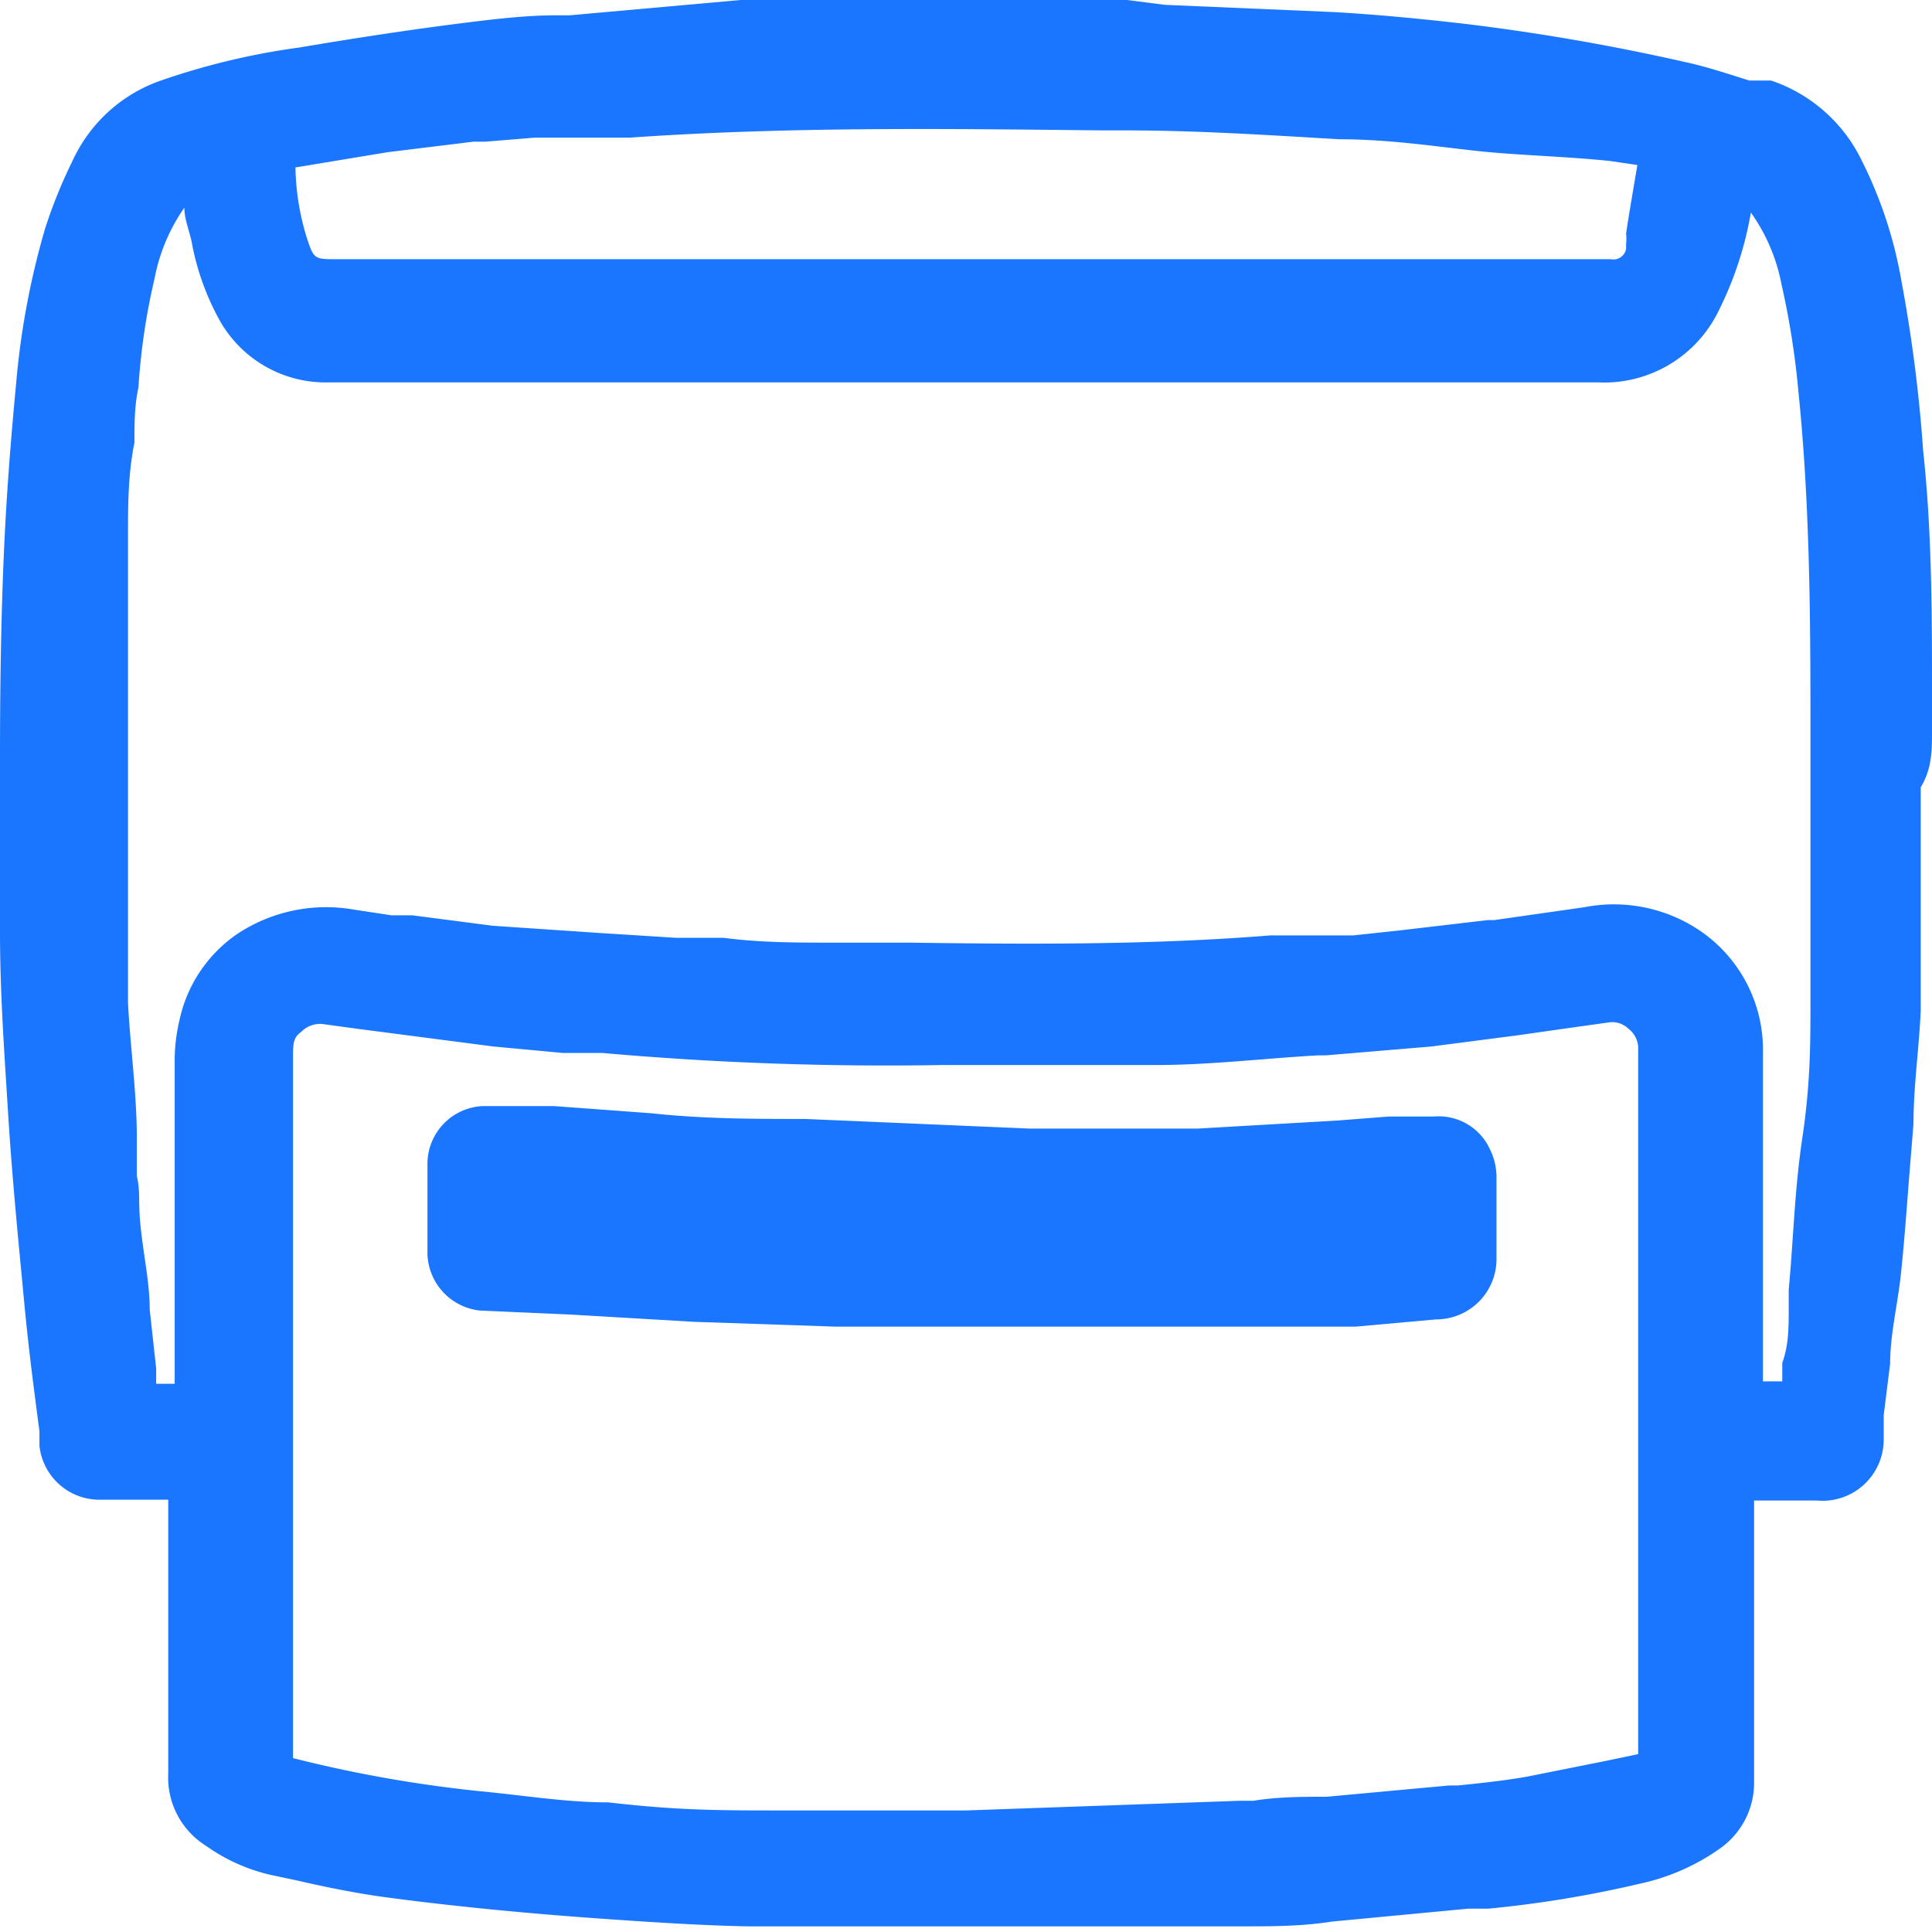
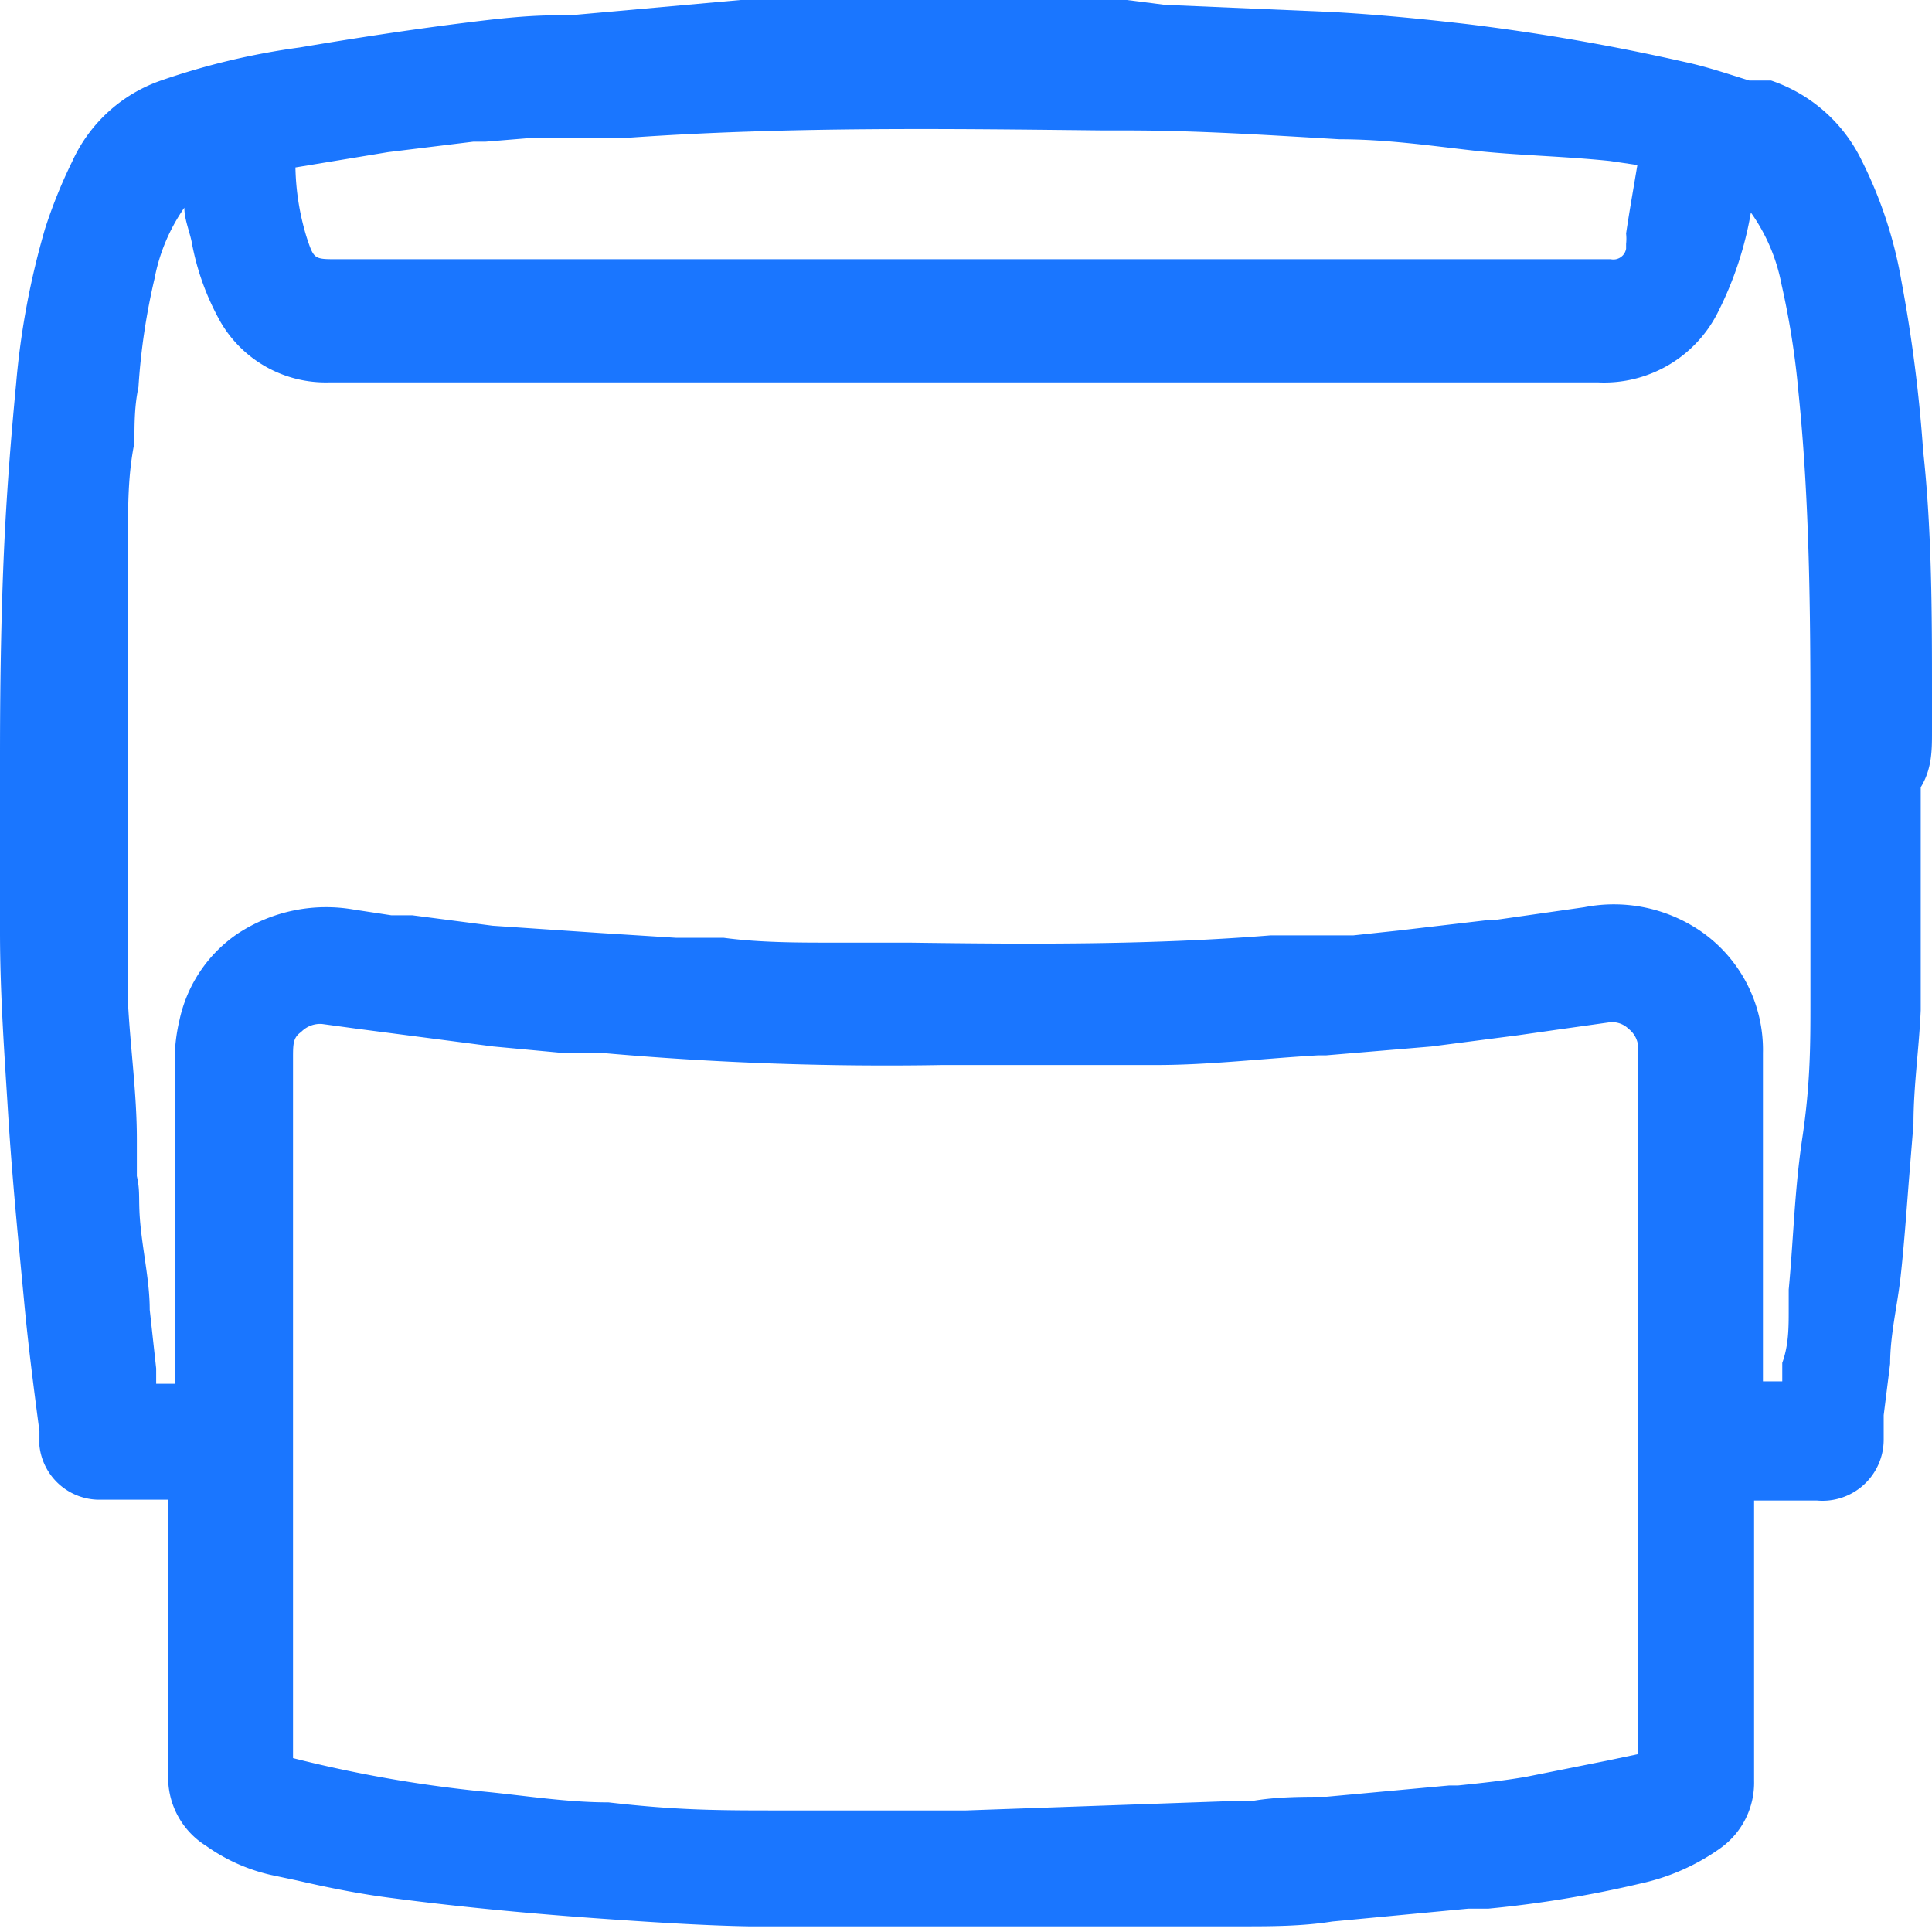
<svg xmlns="http://www.w3.org/2000/svg" id="Слой_1" data-name="Слой 1" width="24" height="24" viewBox="0 0 24 24">
  <defs>
    <style>.cls-1{fill:#1a76ff;}</style>
  </defs>
  <title>1719</title>
  <path class="cls-1" d="M24,9.09c0-.16,0-.32,0-.49,0-.93,0-2-.11-3a18.29,18.29,0,0,0-.27-2.11A5.35,5.35,0,0,0,23.13,2,1.94,1.94,0,0,0,22,1L21.73,1c-.26-.08-.52-.17-.8-.23A27.11,27.11,0,0,0,18.23.3c-.6-.07-1.14-.12-1.66-.15L14.47.06,14,0H12L10.66,0H9.83l-.63,0L7.08.19H6.92c-.4,0-.8.05-1.2.1-.63.08-1.29.18-2,.3A8.89,8.89,0,0,0,2,1,1.89,1.89,0,0,0,.9,2a6.2,6.2,0,0,0-.34.84A9.85,9.85,0,0,0,.2,4.77C.13,5.5.08,6.17.05,6.83S0,8.35,0,9.37c0,.7,0,1.42,0,2.21s.06,1.58.1,2.24c.05.81.13,1.61.2,2.35.05.54.12,1.08.19,1.61l0,.18a.75.75,0,0,0,.73.67h.87v1.08c0,.77,0,1.55,0,2.32a1,1,0,0,0,.47.9,2.25,2.25,0,0,0,.8.36l.33.07c.39.09.79.17,1.19.22.91.12,1.83.2,2.53.25s1.34.09,1.89.1l1.09,0,1.37,0h.77l1.67,0,1.21,0c.38,0,.76,0,1.14-.06l1.69-.16.25,0a14,14,0,0,0,1.88-.31,2.7,2.7,0,0,0,1-.44,1,1,0,0,0,.42-.84c0-.41,0-.81,0-1.22V18.64h.78a.76.76,0,0,0,.83-.75c0-.1,0-.21,0-.31l.08-.64c0-.36.09-.72.13-1.08s.07-.77.1-1.16l.06-.74c0-.47.07-.94.09-1.41,0-.88,0-1.77,0-2.66V9.78C24,9.55,24,9.32,24,9.09Zm-2.1,8.07h0V14.48c0-.47,0-.93,0-1.4a1.79,1.79,0,0,0-.77-1.51,1.91,1.91,0,0,0-1.45-.3l-1.12.16h-.08l-1.11.13-.56.06-.47,0-.56,0c-1.49.12-3,.11-4.48.09h-.94c-.45,0-.92,0-1.37-.06l-.59,0-.95-.06L6.12,11.5l-1-.13-.26,0-.46-.07a2,2,0,0,0-1.45.3,1.74,1.74,0,0,0-.72,1.07,2.21,2.21,0,0,0-.06.55q0,1.59,0,3.17v.8H1.94V17l-.08-.73c0-.32-.07-.64-.11-1s0-.44-.05-.66l0-.46c0-.56-.08-1.13-.11-1.69,0-.14,0-.27,0-.41l0-.8c0-.48,0-1,0-1.43,0-.87,0-2,0-3.15,0-.39,0-.78.08-1.17,0-.23,0-.46.05-.69a8.12,8.12,0,0,1,.2-1.35,2.28,2.28,0,0,1,.37-.88l0,0c0,.14.06.28.09.42A3.19,3.19,0,0,0,2.74,4a1.51,1.51,0,0,0,1.35.75H19.85a1.58,1.58,0,0,0,1.5-.89,4.36,4.36,0,0,0,.4-1.22,2.27,2.27,0,0,1,.38.89,10.15,10.15,0,0,1,.21,1.33c.14,1.36.15,2.75.15,4.09v.42c0,.11,0,.21,0,.32s0,.23,0,.35v.14c0,.76,0,1.52,0,2.28,0,.5,0,1-.1,1.67s-.11,1.26-.17,1.89l0,.25c0,.22,0,.44-.08.66l0,.18v.05ZM3.64,21.84V20.6q0-1.35,0-2.71,0-2.37,0-4.74c0-.18,0-.26.1-.33A.33.33,0,0,1,4,12.72l.44.06L6.13,13l.86.08.49,0a40,40,0,0,0,4.23.15h1.37c.44,0,.86,0,1.29,0,.65,0,1.31-.08,2-.12h.1L17.78,13l1.08-.14.49-.07.64-.09a.29.29,0,0,1,.24.08.31.31,0,0,1,.12.22v8.79h0l-.38.08-1,.2c-.28.05-.57.08-.86.11H18l-1.52.14c-.3,0-.61,0-.91.05H15.4L12,22.49c-.76,0-1.54,0-2.3,0s-1.28,0-2.14-.1c-.54,0-1.07-.09-1.61-.14A16.25,16.25,0,0,1,3.64,21.84ZM20.2,2.9a.62.62,0,0,1,0,.13l0,.06a.16.16,0,0,1-.19.13H4.19c-.29,0-.29,0-.38-.27a3.15,3.15,0,0,1-.14-.87h0l1.15-.19,1.06-.13.15,0,.61-.05.54,0,.64,0c2-.14,4-.11,5.89-.09H14c.88,0,1.78.06,2.64.11.58,0,1.13.08,1.66.14S19.43,1.94,20,2l.34.05C20.29,2.35,20.24,2.63,20.2,2.9Z" />
-   <path class="cls-1" d="M7.09,16.33l1.53.09,1.76.06H11.8v0l.9,0,1.7,0,1.25,0,.53,0h.14l.52,0,1-.09a.75.75,0,0,0,.75-.77c0-.35,0-.69,0-1a.78.78,0,0,0-.08-.34.7.7,0,0,0-.7-.41l-.56,0-.64.05-1.74.1c-.66,0-1.36,0-2.07,0L10,13.9c-.63,0-1.26,0-1.9-.07l-1.22-.09-.6,0H6a.72.72,0,0,0-.69.7q0,.57,0,1.14a.73.73,0,0,0,.65.7Z" />
</svg>